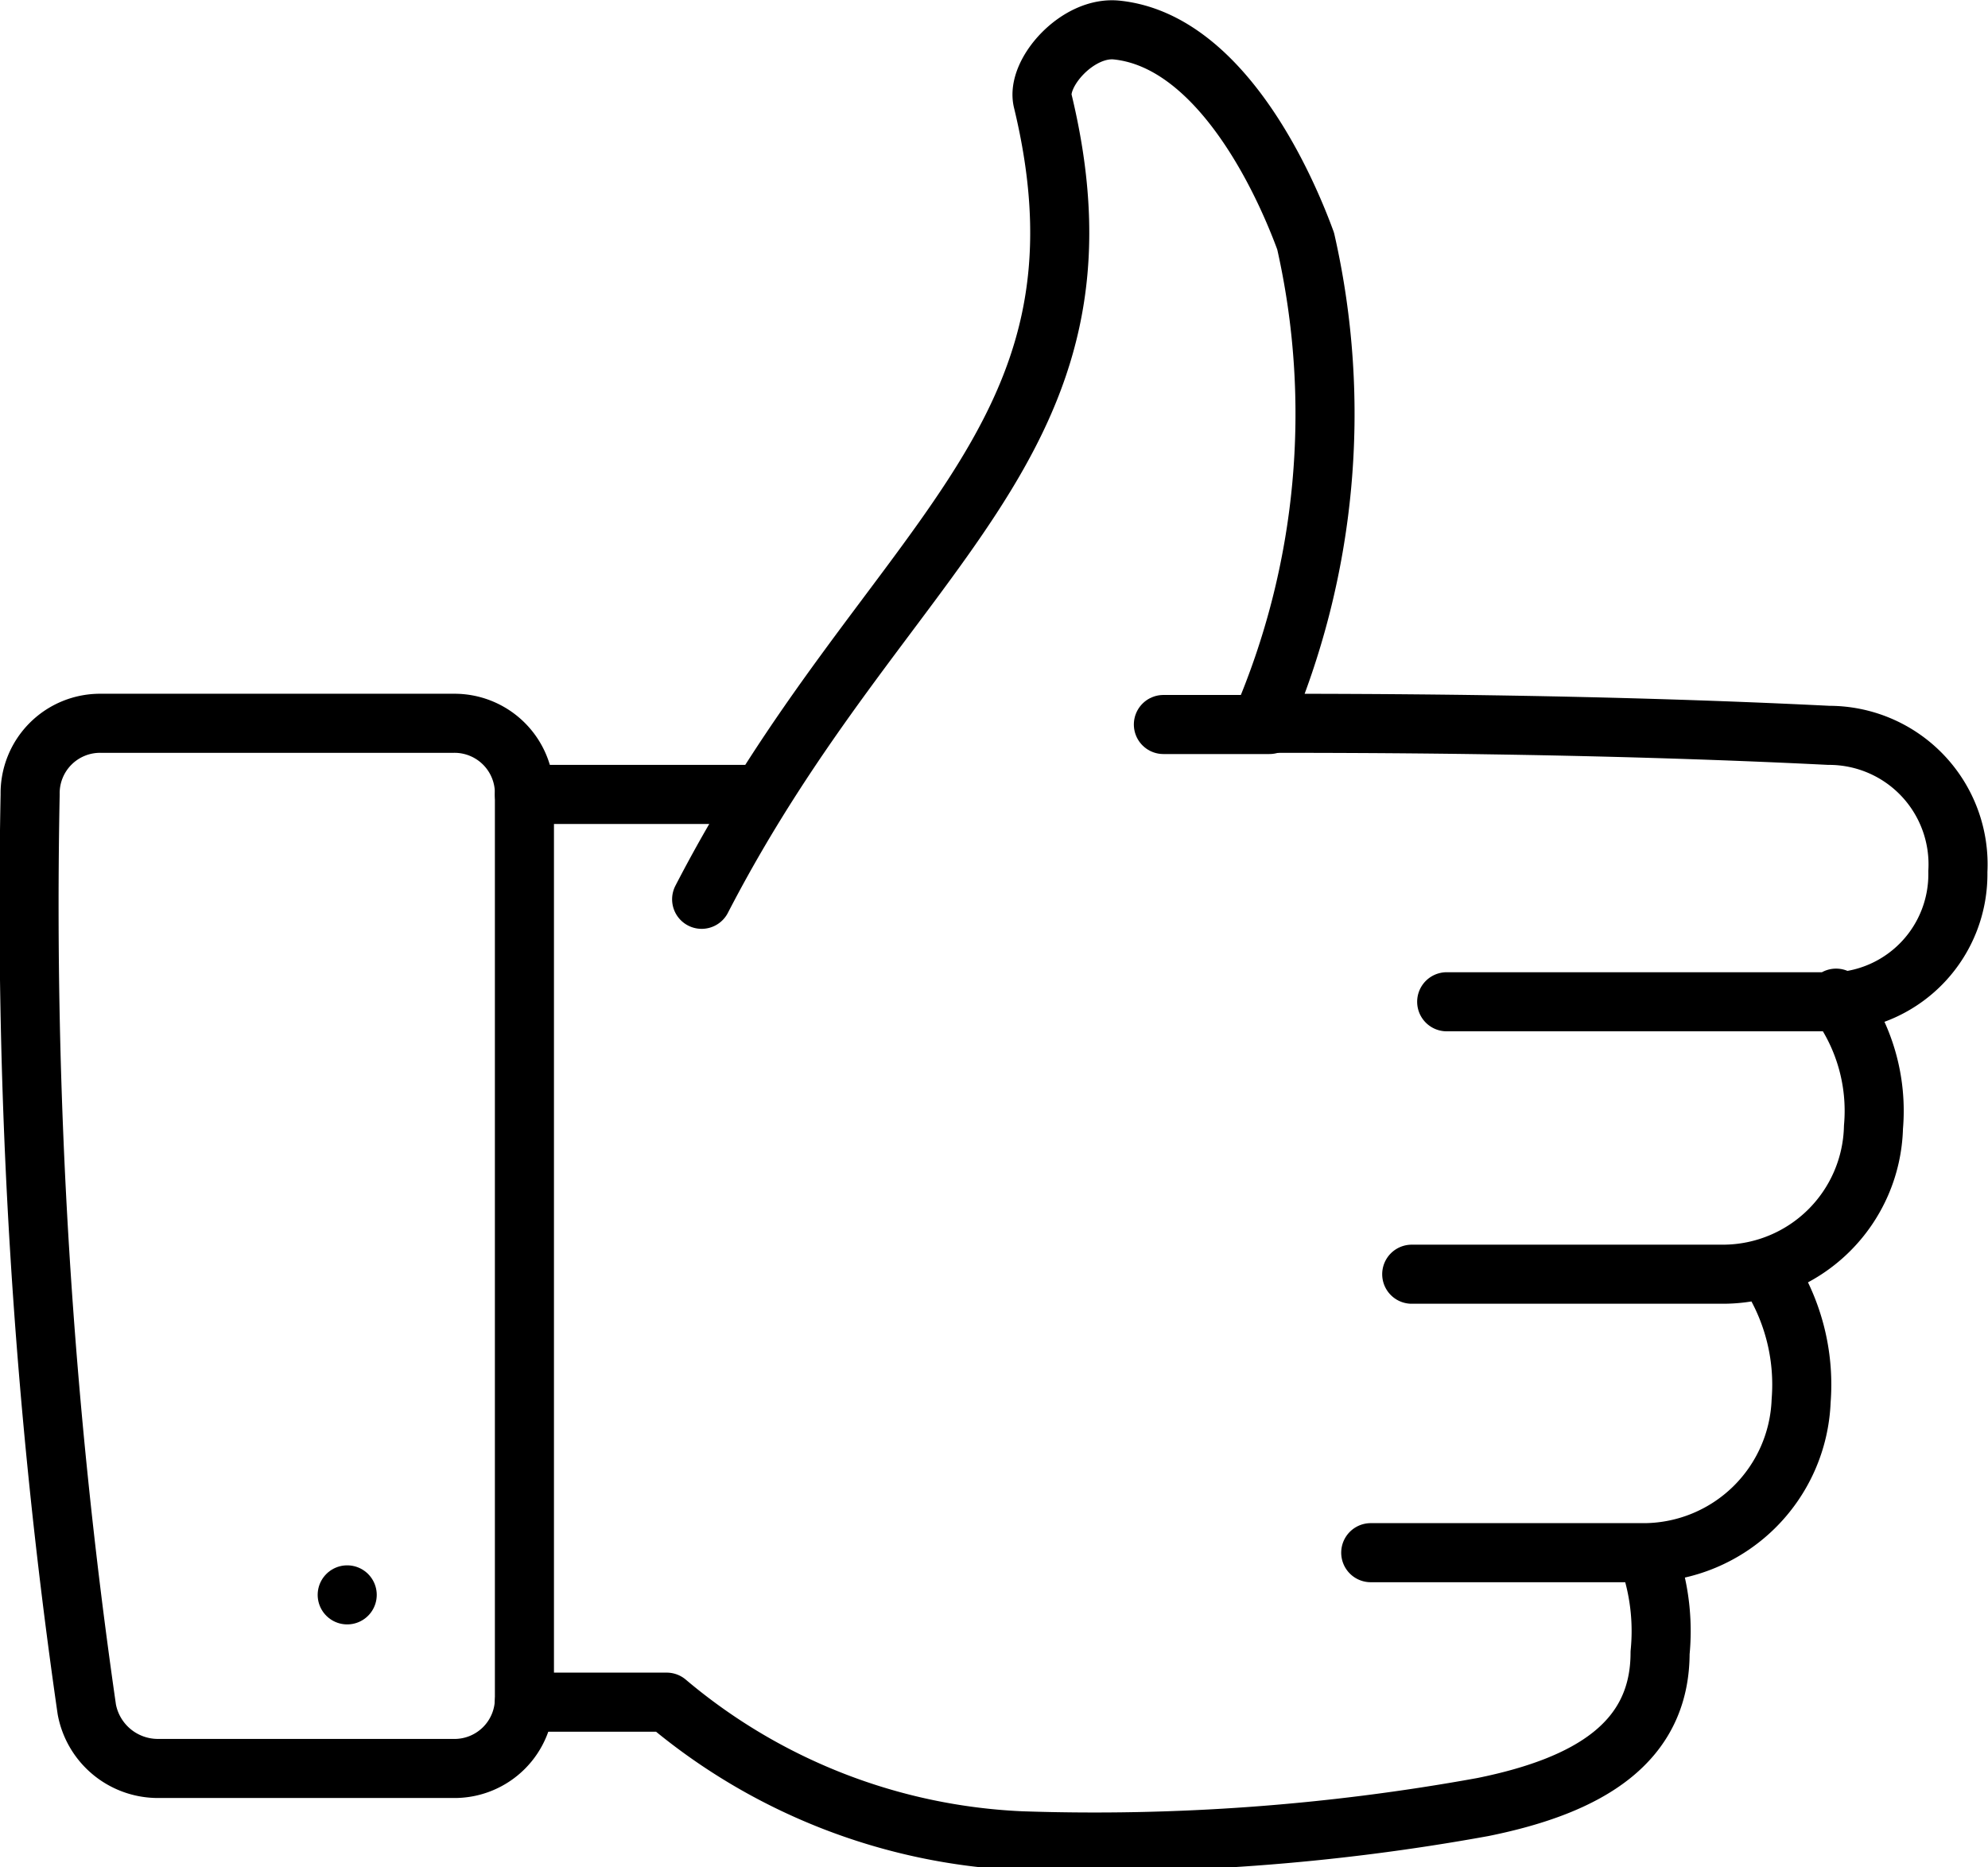
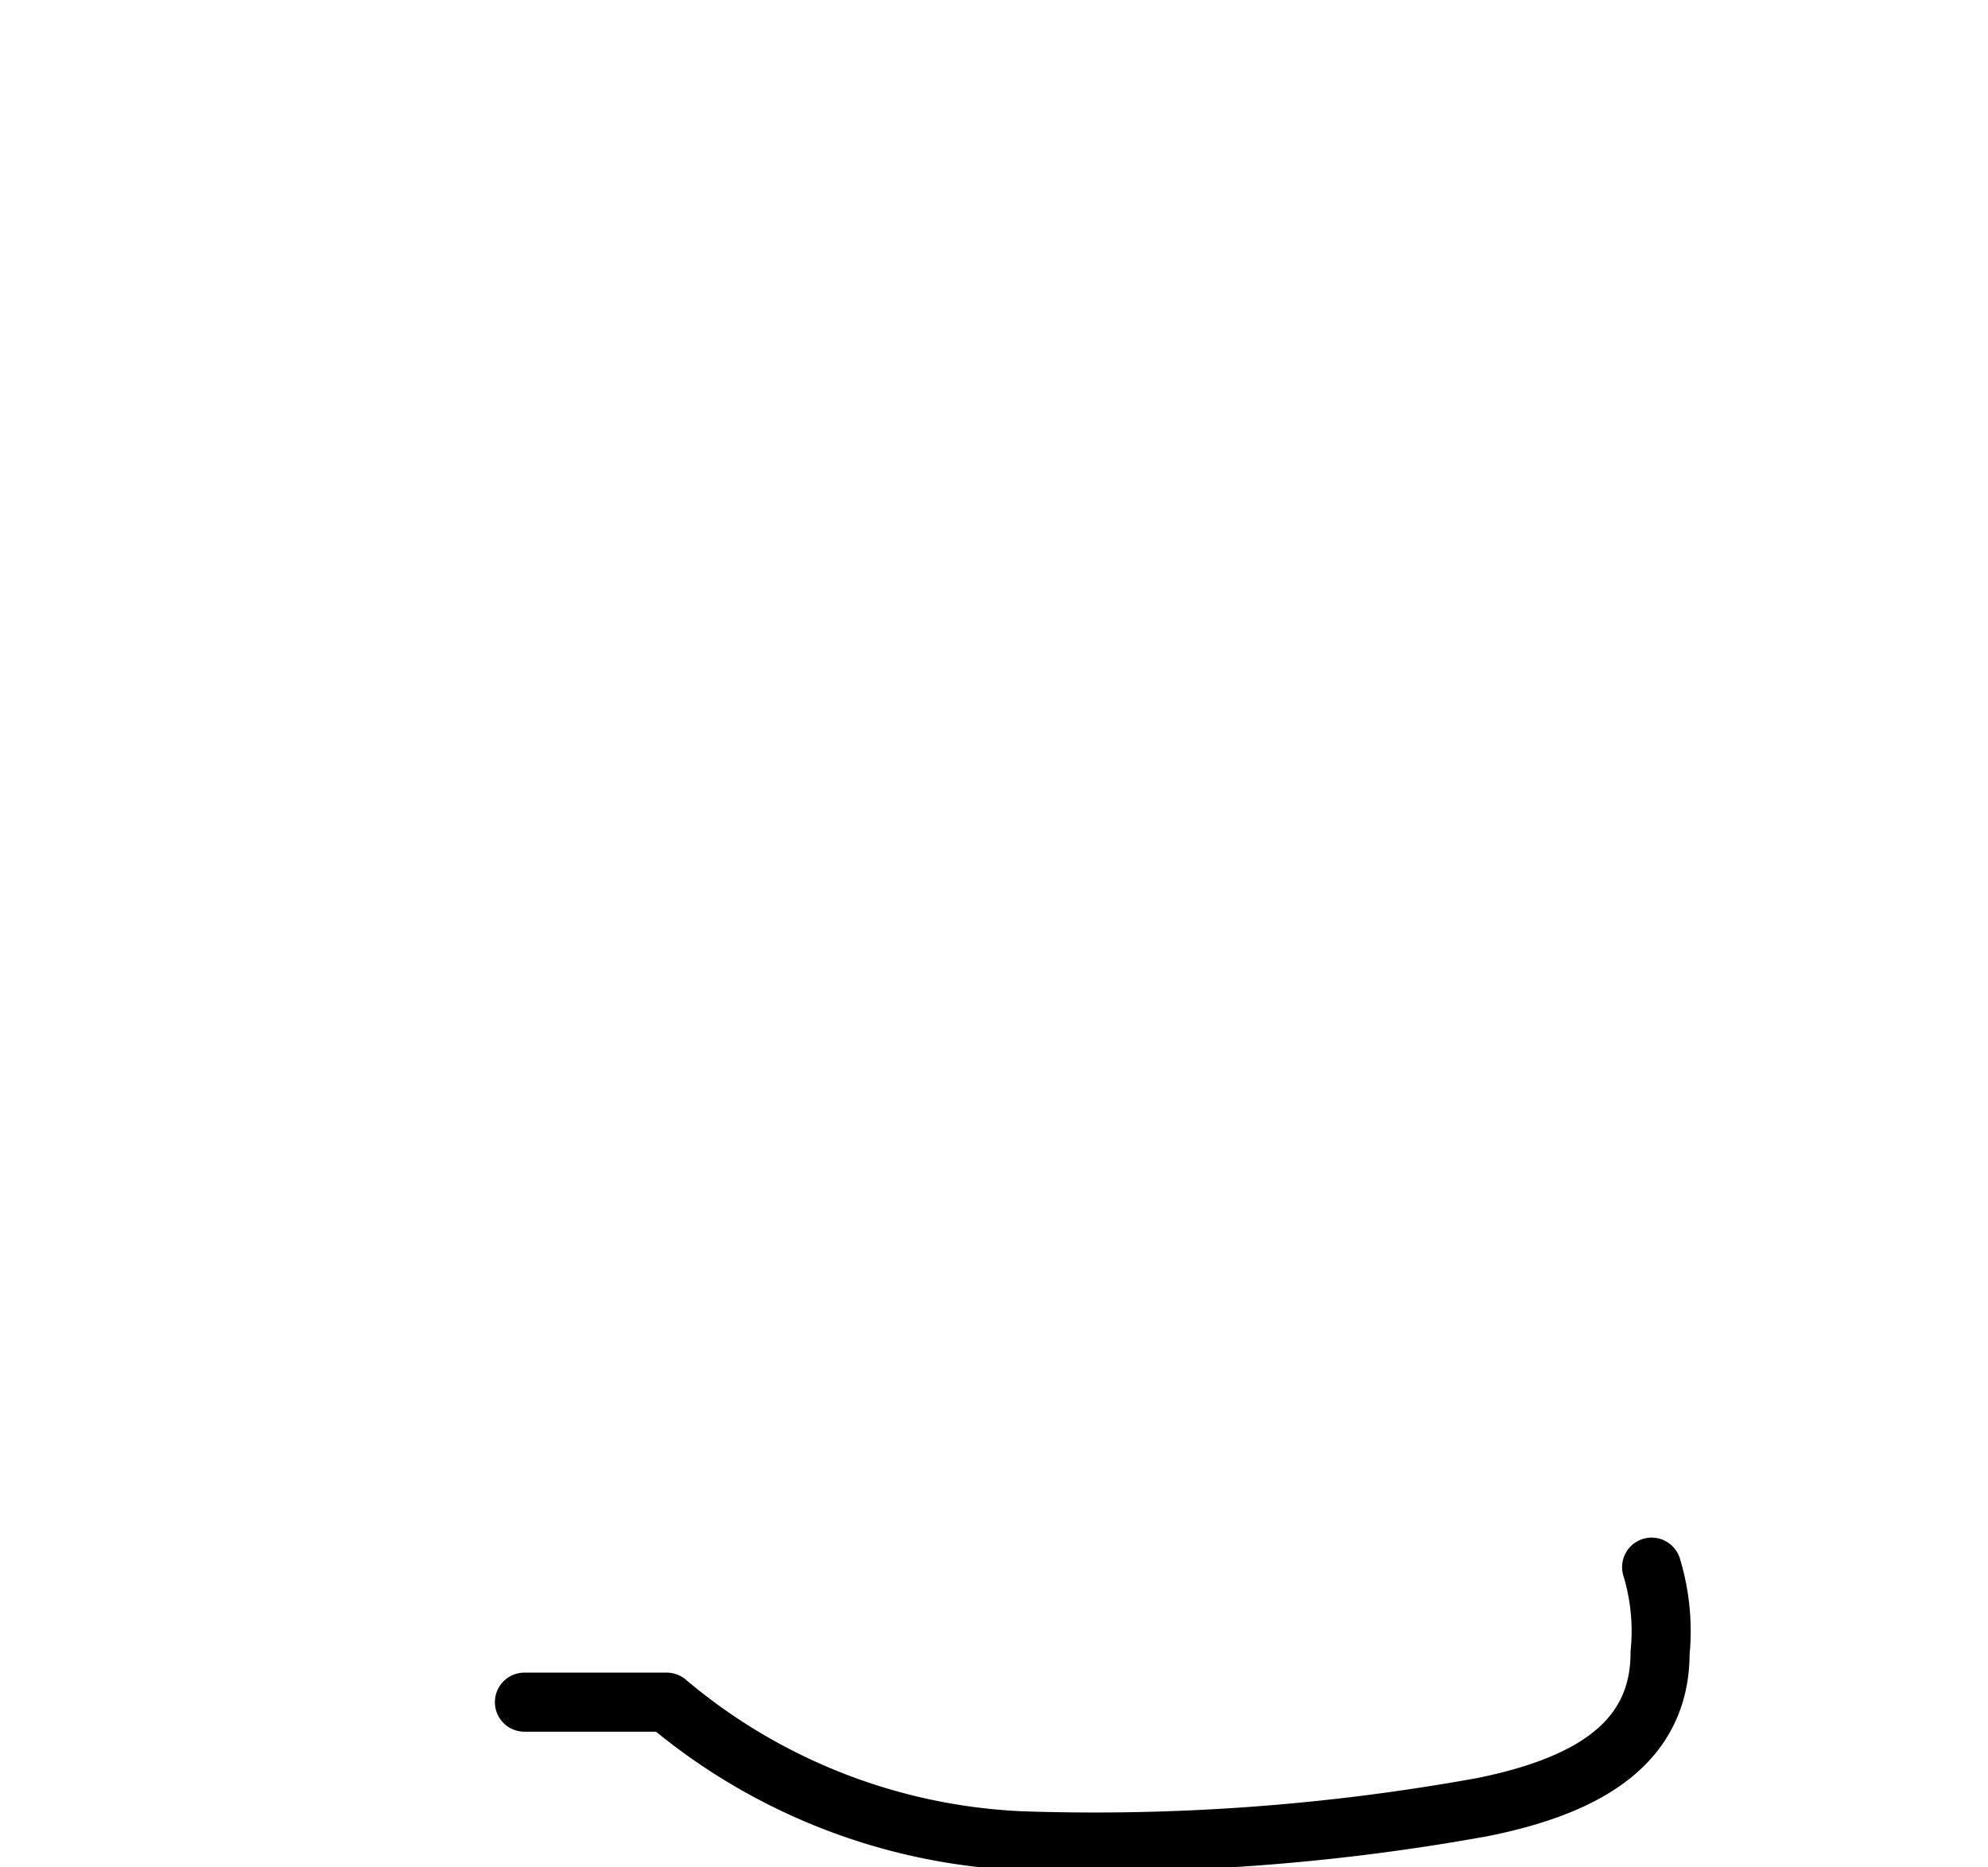
<svg xmlns="http://www.w3.org/2000/svg" viewBox="0 0 16.49 15.49">
  <defs>
    <style>.cls-1,.cls-2{fill:none;stroke:#000;stroke-linecap:round;stroke-linejoin:round;stroke-width:0.49px;}.cls-1{fill-rule:evenodd;}</style>
  </defs>
  <title>Asset 22</title>
  <g id="Layer_2" data-name="Layer 2">
    <g id="Layer_1-2" data-name="Layer 1">
-       <path class="cls-1" d="M5.82,7.46C7.34,4.52,9.34,3.7,8.65.84c-.06-.23.29-.63.62-.59h0C10.08.34,10.61,1.4,10.83,2a6.47,6.47,0,0,1-.37,4c.79,0,2.7,0,4.71.1a1.07,1.07,0,0,1,1.07,1.13,1.06,1.06,0,0,1-1,1.08H12m2.71,2.31a1.71,1.71,0,0,1,.23,1,1.31,1.31,0,0,1-1.29,1.26H11.37m3.86-4.6a1.54,1.54,0,0,1,.31,1.07,1.25,1.25,0,0,1-1.24,1.22H11.71" />
-       <line class="cls-2" x1="4.35" y1="6.59" x2="6.26" y2="6.59" />
-       <path class="cls-1" d="M3.76,14.67H1.31a.6.6,0,0,1-.59-.49A46.72,46.72,0,0,1,.25,6.59.58.58,0,0,1,.84,6H3.76a.58.58,0,0,1,.59.58v7.5A.58.58,0,0,1,3.76,14.67Z" />
      <path class="cls-1" d="M13.7,13a1.82,1.82,0,0,1,.07.71c0,.74-.58,1.1-1.47,1.28a18,18,0,0,1-3.83.28,4.89,4.89,0,0,1-2.94-1.15H4.35" />
-       <line class="cls-2" x1="10.53" y1="6.01" x2="9.65" y2="6.01" />
-       <line class="cls-2" x1="2.88" y1="13.23" x2="2.88" y2="13.23" />
    </g>
  </g>
</svg>